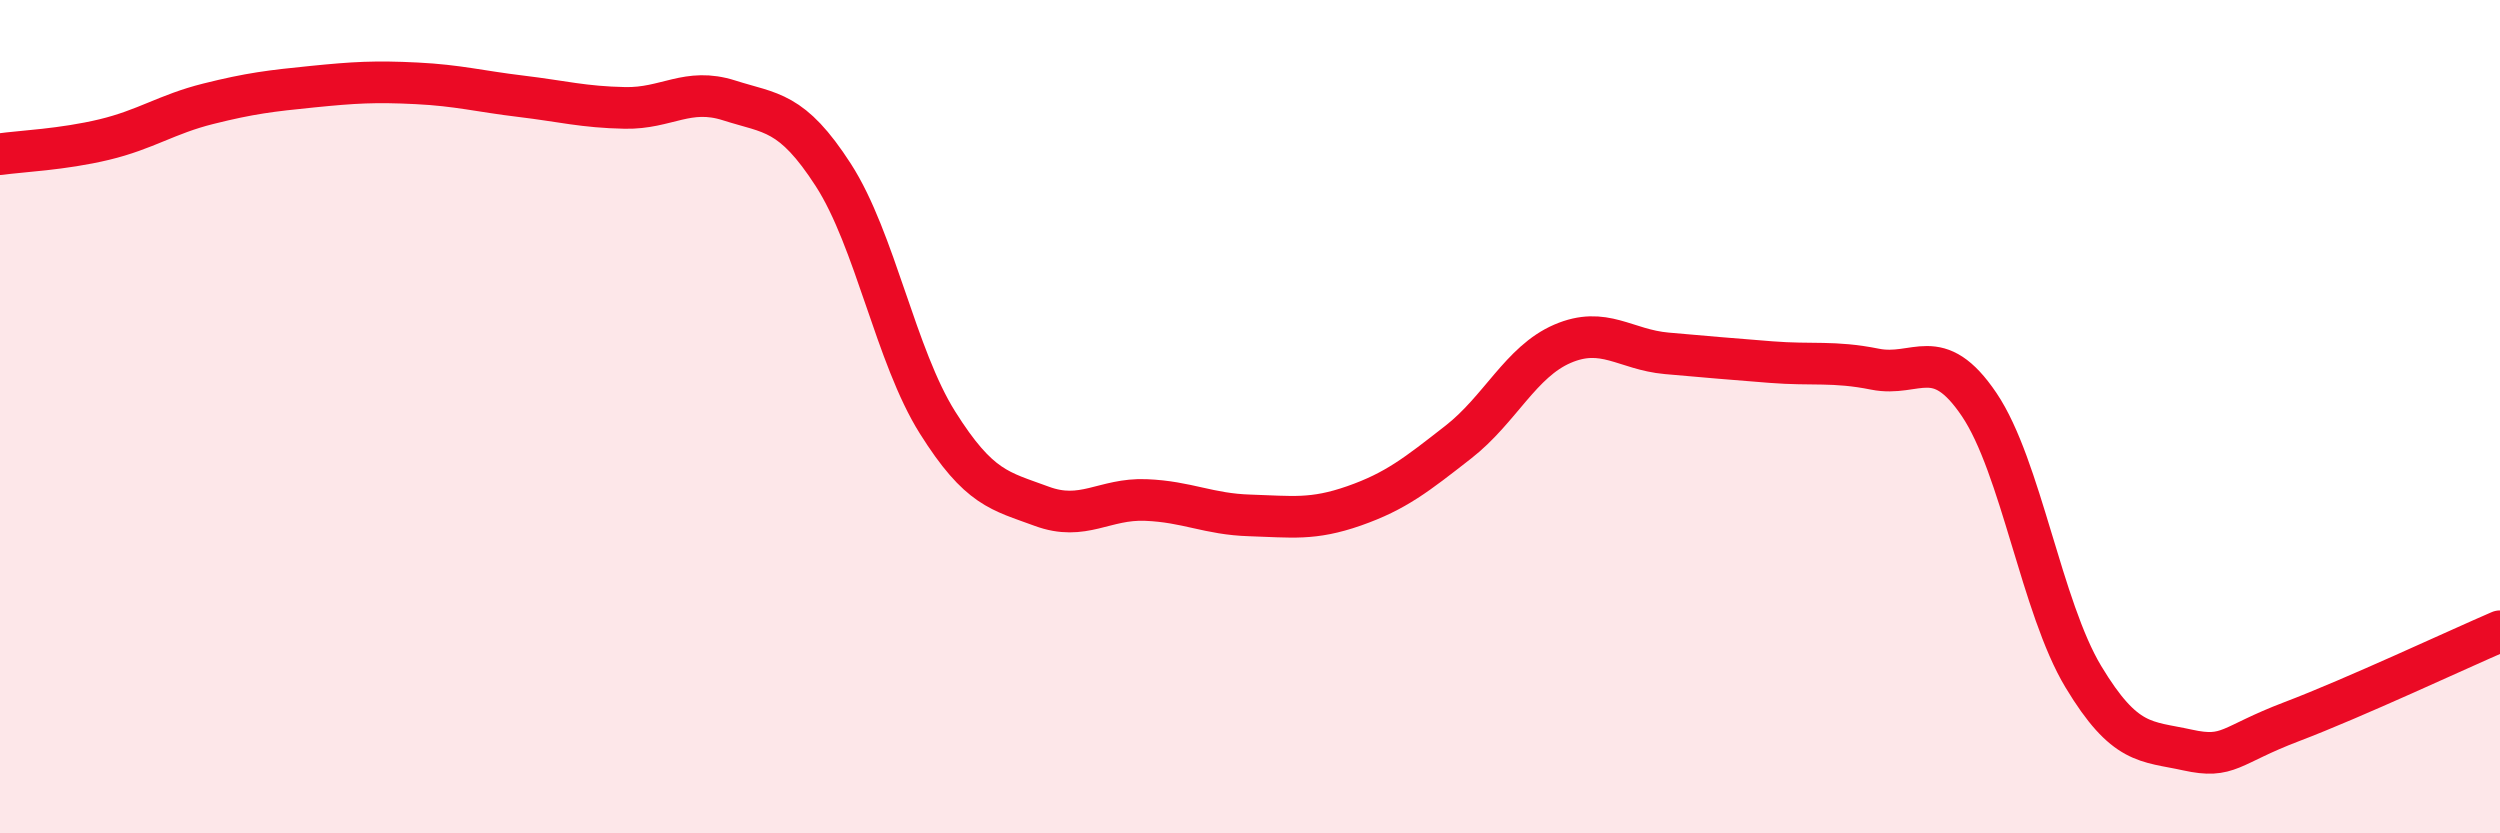
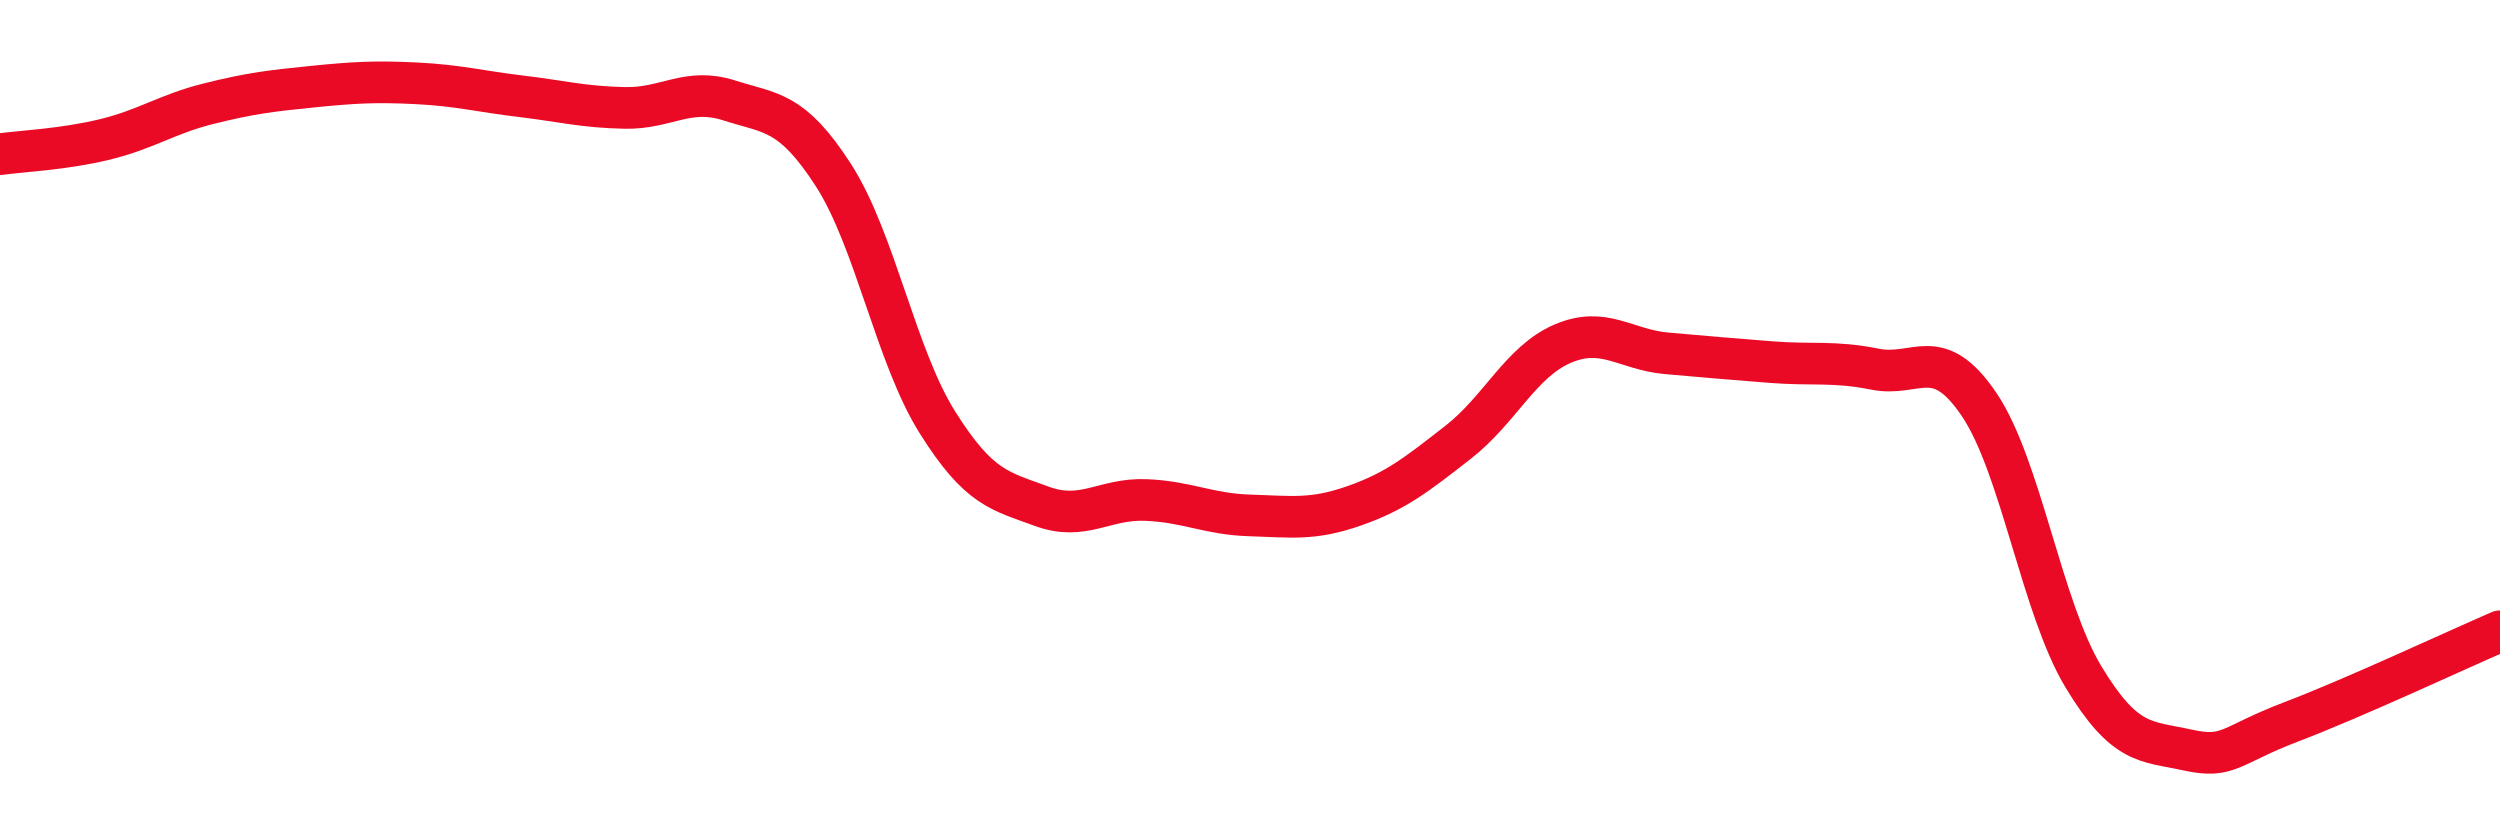
<svg xmlns="http://www.w3.org/2000/svg" width="60" height="20" viewBox="0 0 60 20">
-   <path d="M 0,3.7 C 0.5,3.63 1.5,3.59 2.5,3.35 C 3.5,3.11 4,2.74 5,2.49 C 6,2.24 6.5,2.18 7.5,2.08 C 8.5,1.98 9,1.95 10,2 C 11,2.05 11.5,2.19 12.5,2.31 C 13.5,2.43 14,2.57 15,2.59 C 16,2.61 16.5,2.09 17.5,2.41 C 18.5,2.73 19,2.65 20,4.2 C 21,5.75 21.5,8.55 22.5,10.14 C 23.5,11.73 24,11.78 25,12.15 C 26,12.52 26.5,11.96 27.5,12 C 28.5,12.04 29,12.34 30,12.37 C 31,12.4 31.5,12.49 32.5,12.14 C 33.5,11.79 34,11.39 35,10.61 C 36,9.83 36.5,8.68 37.5,8.25 C 38.5,7.82 39,8.39 40,8.48 C 41,8.57 41.5,8.61 42.5,8.69 C 43.5,8.77 44,8.66 45,8.86 C 46,9.06 46.5,8.23 47.5,9.71 C 48.5,11.19 49,14.58 50,16.24 C 51,17.9 51.5,17.78 52.5,18 C 53.5,18.22 53.5,17.89 55,17.32 C 56.5,16.75 59,15.58 60,15.15L60 20L0 20Z" fill="#EB0A25" opacity="0.1" stroke-linecap="round" stroke-linejoin="round" />
  <path d="M 0,3.7 C 0.5,3.63 1.5,3.59 2.5,3.35 C 3.5,3.11 4,2.74 5,2.49 C 6,2.24 6.5,2.18 7.5,2.08 C 8.5,1.98 9,1.95 10,2 C 11,2.05 11.5,2.19 12.5,2.31 C 13.5,2.43 14,2.57 15,2.59 C 16,2.61 16.5,2.09 17.5,2.41 C 18.5,2.73 19,2.65 20,4.2 C 21,5.75 21.5,8.55 22.5,10.14 C 23.5,11.73 24,11.78 25,12.15 C 26,12.52 26.5,11.96 27.5,12 C 28.5,12.04 29,12.34 30,12.37 C 31,12.4 31.5,12.49 32.5,12.14 C 33.5,11.79 34,11.39 35,10.61 C 36,9.83 36.5,8.68 37.5,8.25 C 38.5,7.82 39,8.39 40,8.48 C 41,8.57 41.5,8.61 42.5,8.69 C 43.5,8.77 44,8.66 45,8.86 C 46,9.06 46.5,8.23 47.5,9.71 C 48.5,11.19 49,14.58 50,16.24 C 51,17.9 51.5,17.78 52.5,18 C 53.5,18.22 53.5,17.89 55,17.32 C 56.5,16.75 59,15.58 60,15.15" stroke="#EB0A25" stroke-width="1" fill="none" stroke-linecap="round" stroke-linejoin="round" />
</svg>